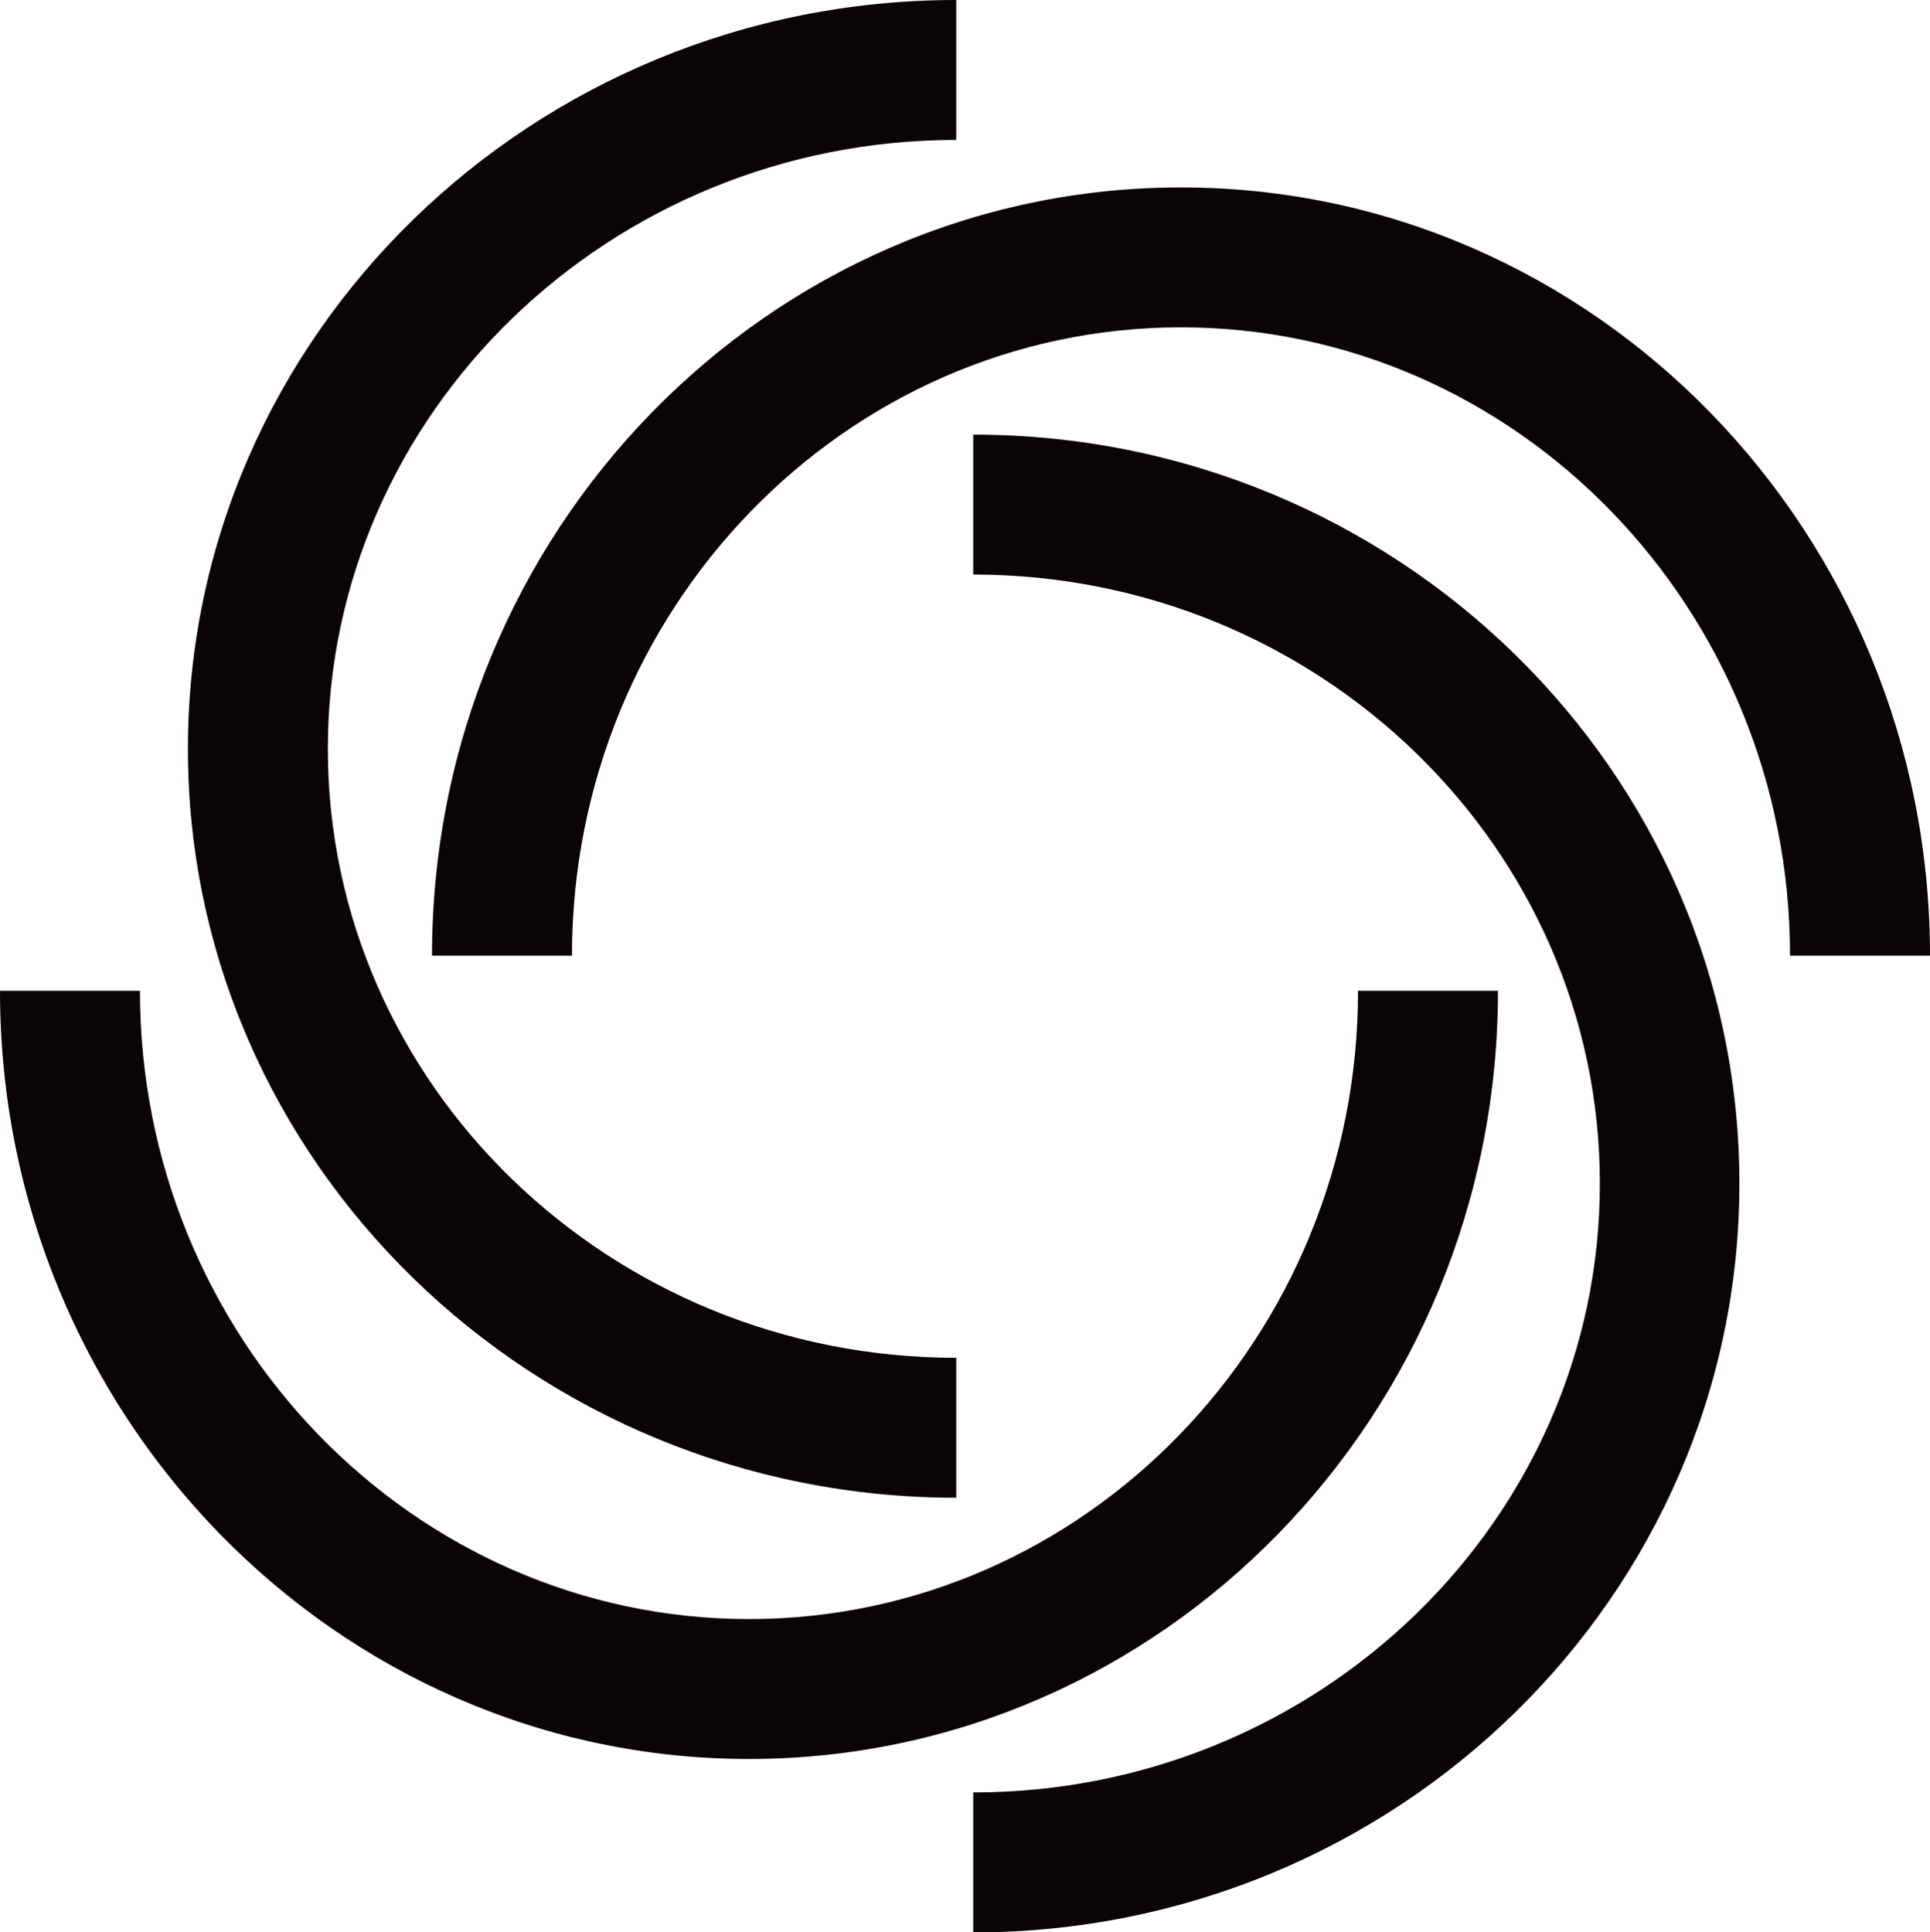
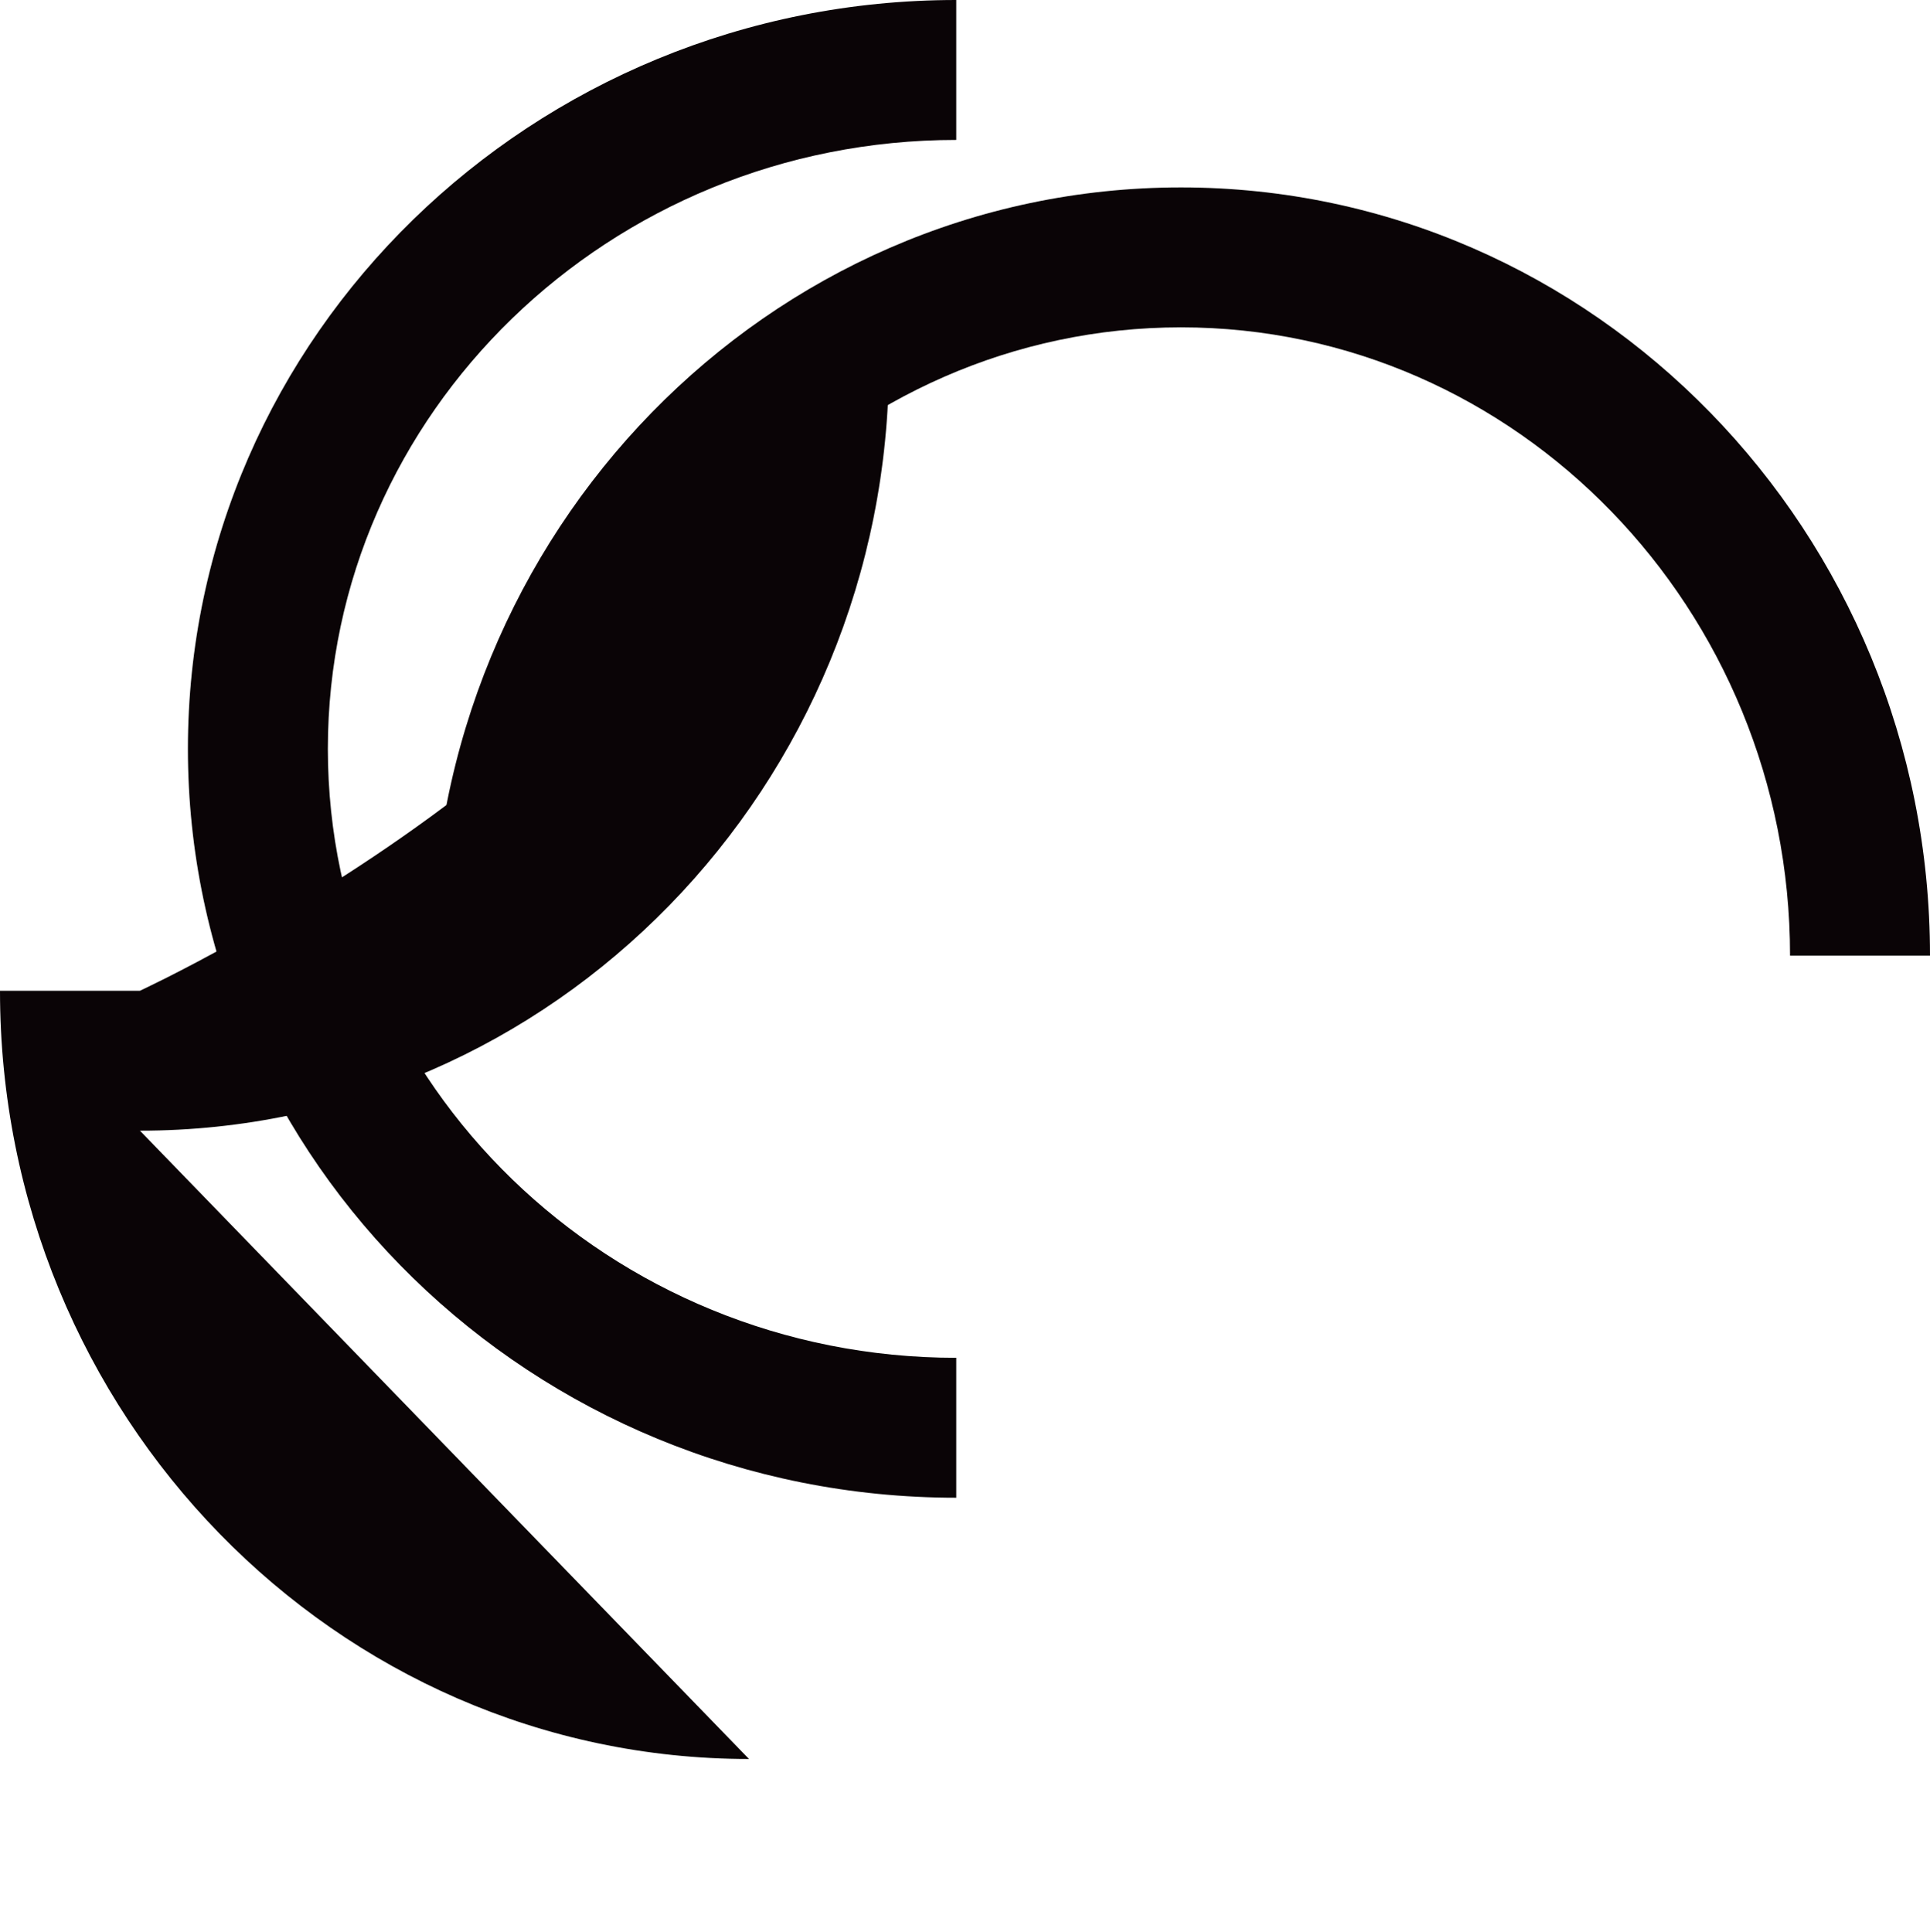
<svg xmlns="http://www.w3.org/2000/svg" id="Layer_1" data-name="Layer 1" viewBox="0 0 423.37 423.96">
  <defs>
    <style>
      .cls-1 {
        fill: #0a0406;
      }
    </style>
  </defs>
  <path class="cls-1" d="M209.77,328.6c-92.94,0-168.55-73.7-168.55-164.3S116.83,0,209.77,0v30.7c-76.01,0-137.85,59.93-137.85,133.6s61.85,133.6,137.85,133.6v30.7Z" />
  <path class="cls-1" d="M423.37,209.67h-30.7c0-76.01-59.93-137.85-133.6-137.85s-133.6,61.85-133.6,137.85h-30.7c0-92.94,73.7-168.55,164.3-168.55s164.3,75.61,164.3,168.55" />
-   <path class="cls-1" d="M213.49,423.96v-30.7c75.8,0,137.46-59.93,137.46-133.6s-61.66-133.6-137.46-133.6v-30.7c92.68,0,168.07,73.7,168.07,164.3s-75.39,164.31-168.07,164.31" />
-   <path class="cls-1" d="M164.3,385.92C73.7,385.92,0,310.31,0,217.37h30.7c0,76.01,59.93,137.85,133.6,137.85s133.6-61.84,133.6-137.85h30.7c0,92.94-73.71,168.55-164.31,168.55" />
+   <path class="cls-1" d="M164.3,385.92C73.7,385.92,0,310.31,0,217.37h30.7s133.6-61.84,133.6-137.85h30.7c0,92.94-73.71,168.55-164.31,168.55" />
</svg>